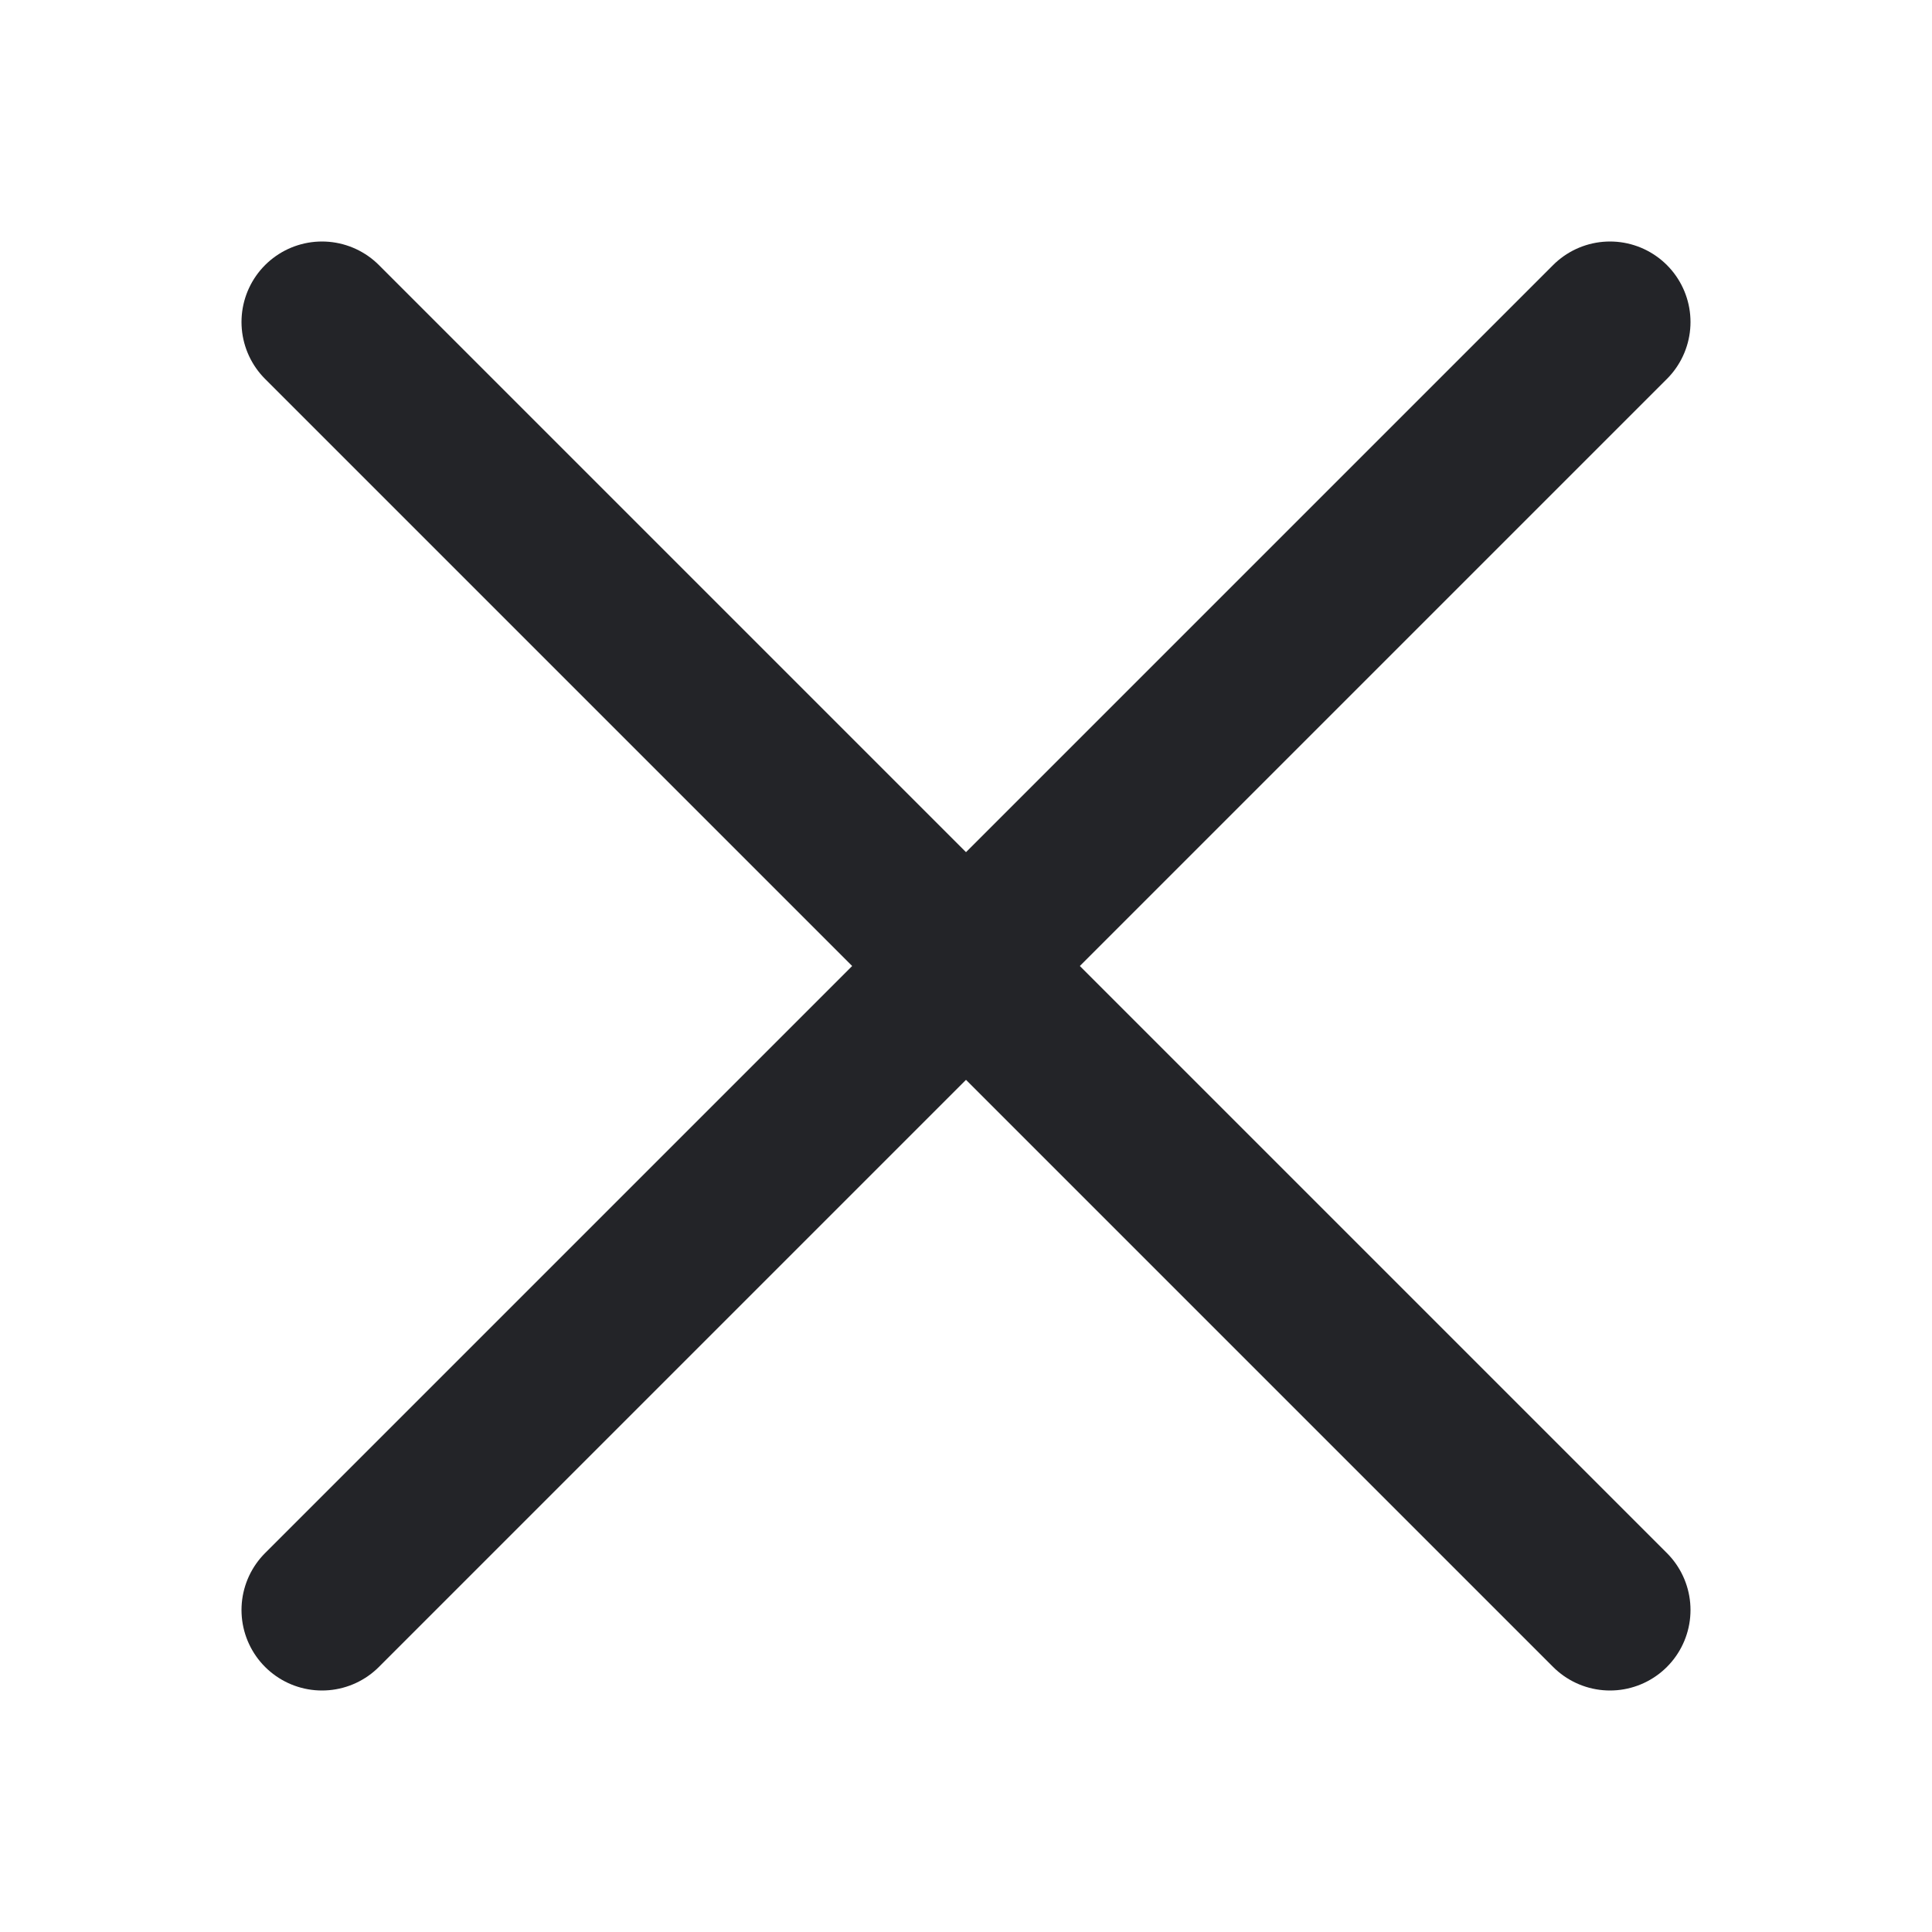
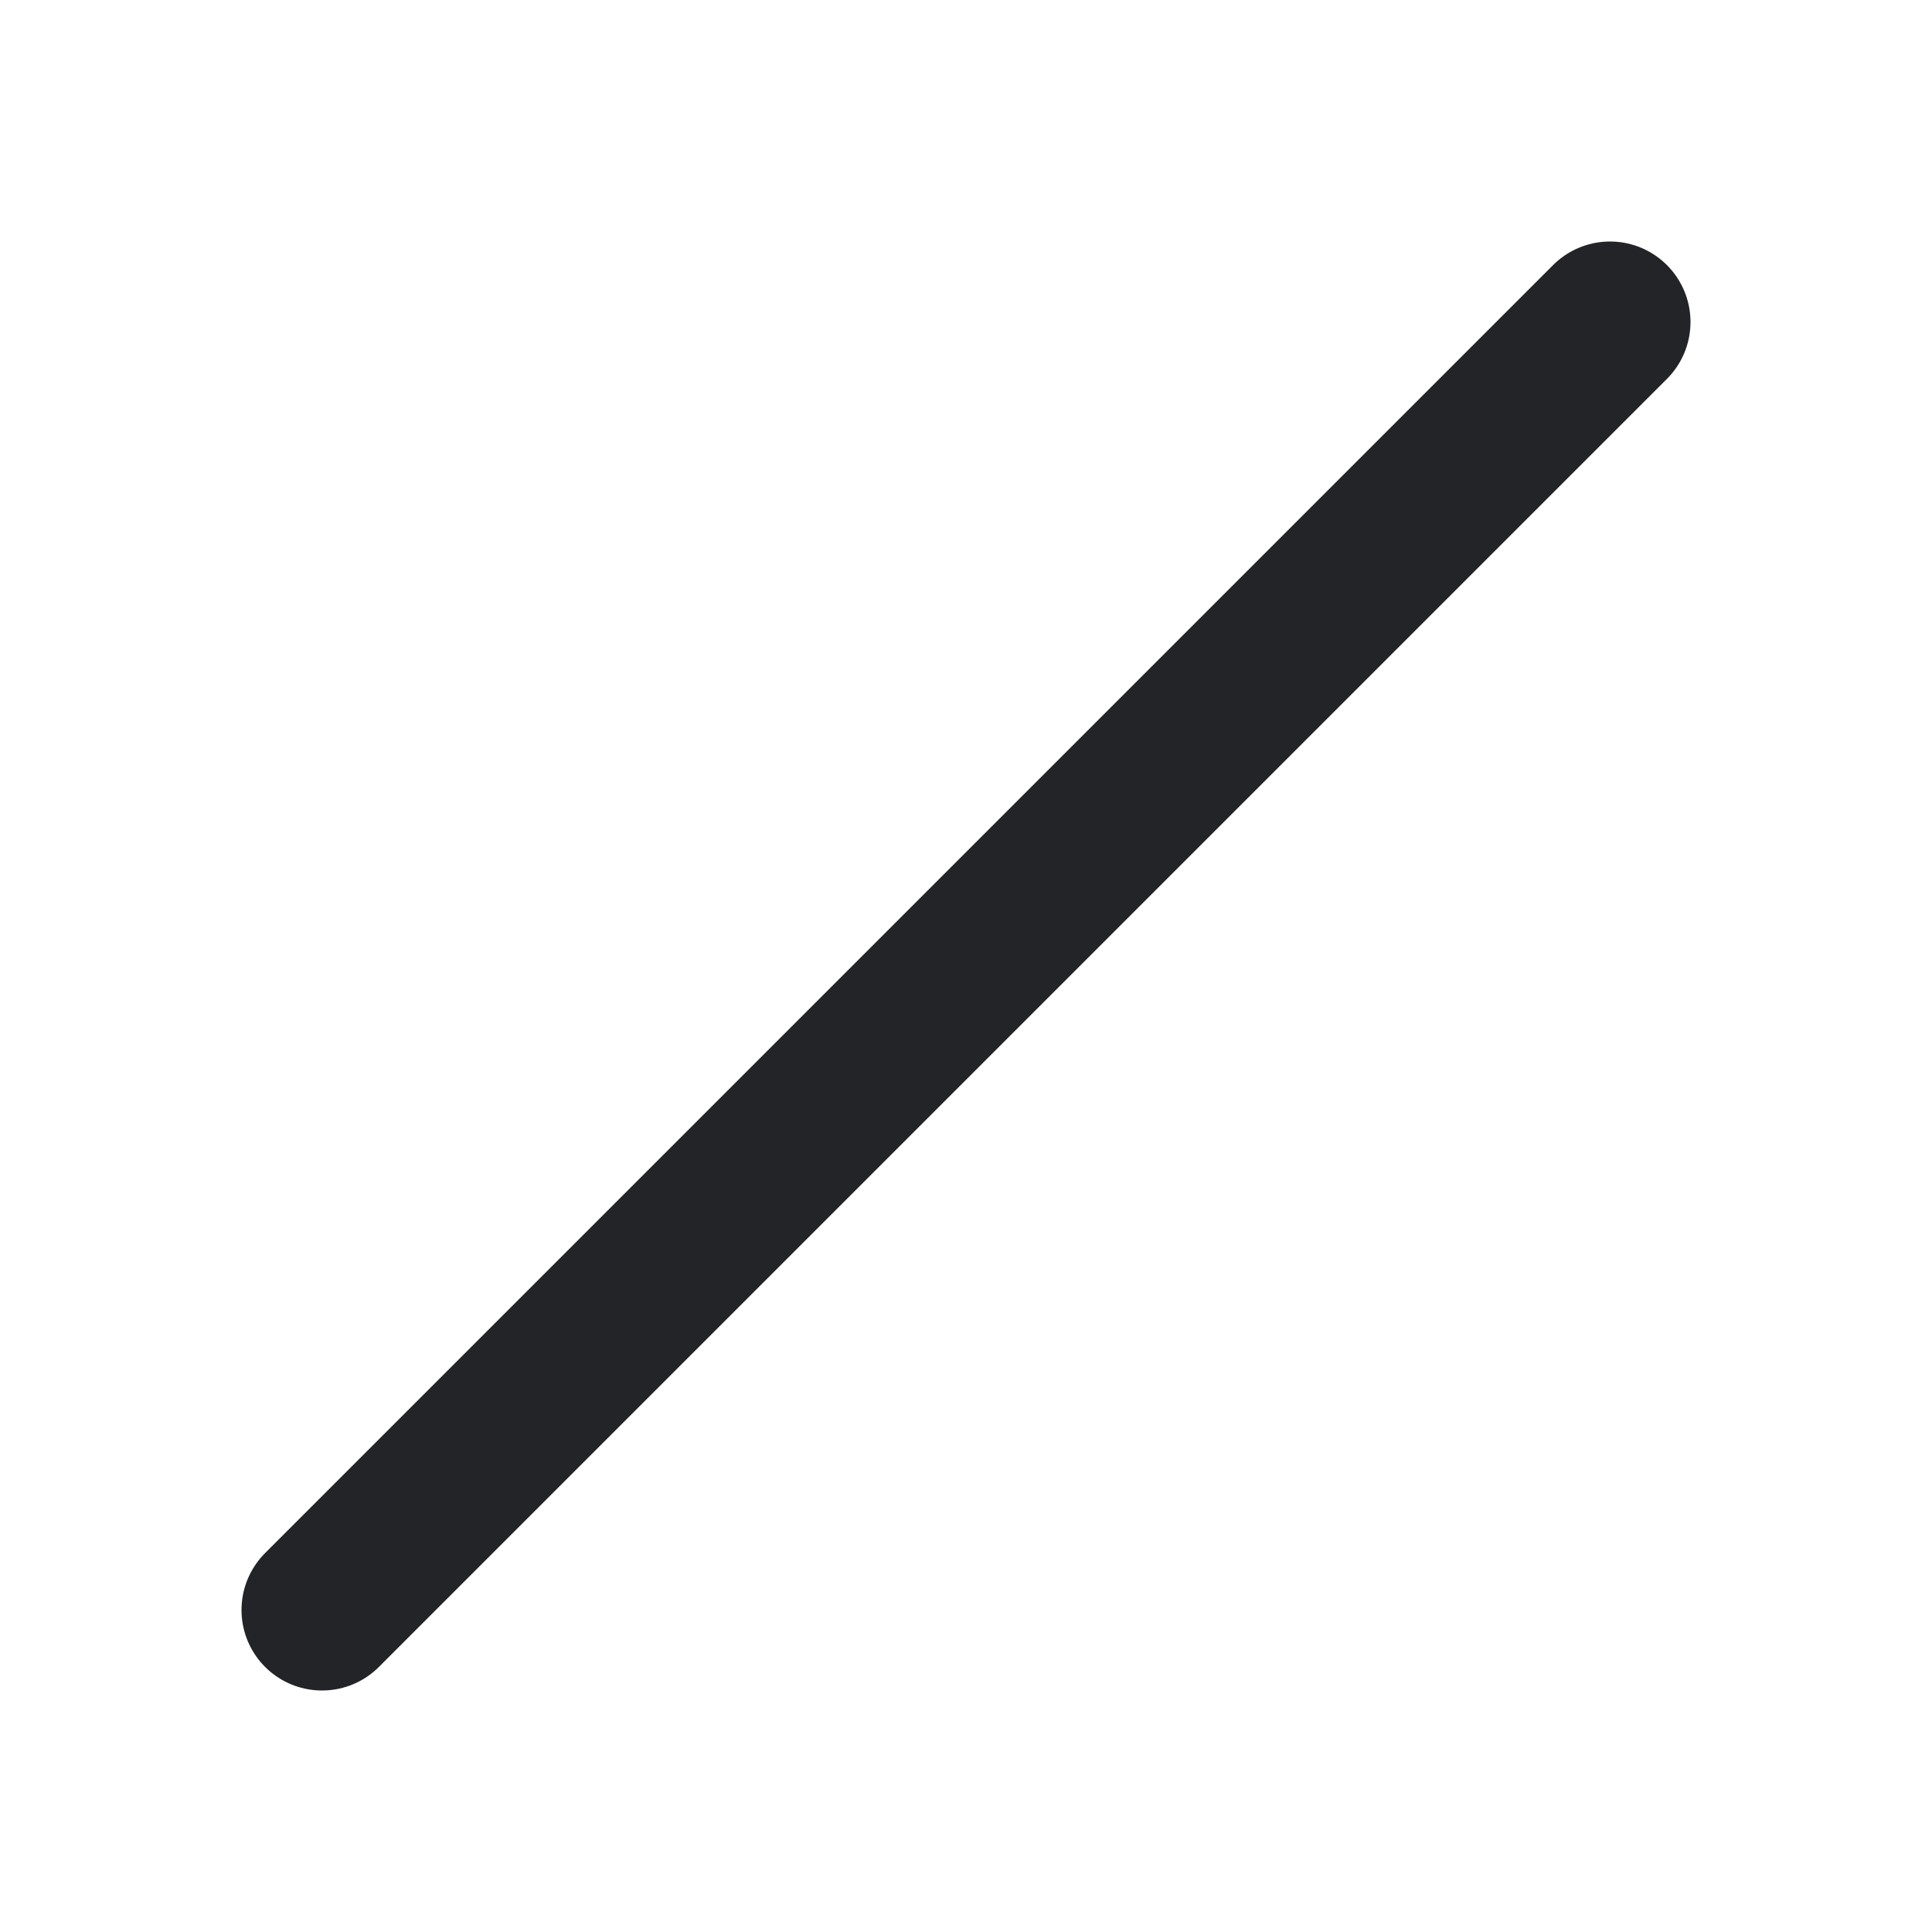
<svg xmlns="http://www.w3.org/2000/svg" width="24" height="24" viewBox="0 0 24 24" fill="none">
  <path d="M20 4L4 20" stroke="#232428" stroke-width="2" stroke-linecap="round" stroke-linejoin="round" />
-   <path d="M20 20L4 4" stroke="#232428" stroke-width="2" stroke-linecap="round" stroke-linejoin="round" />
</svg>